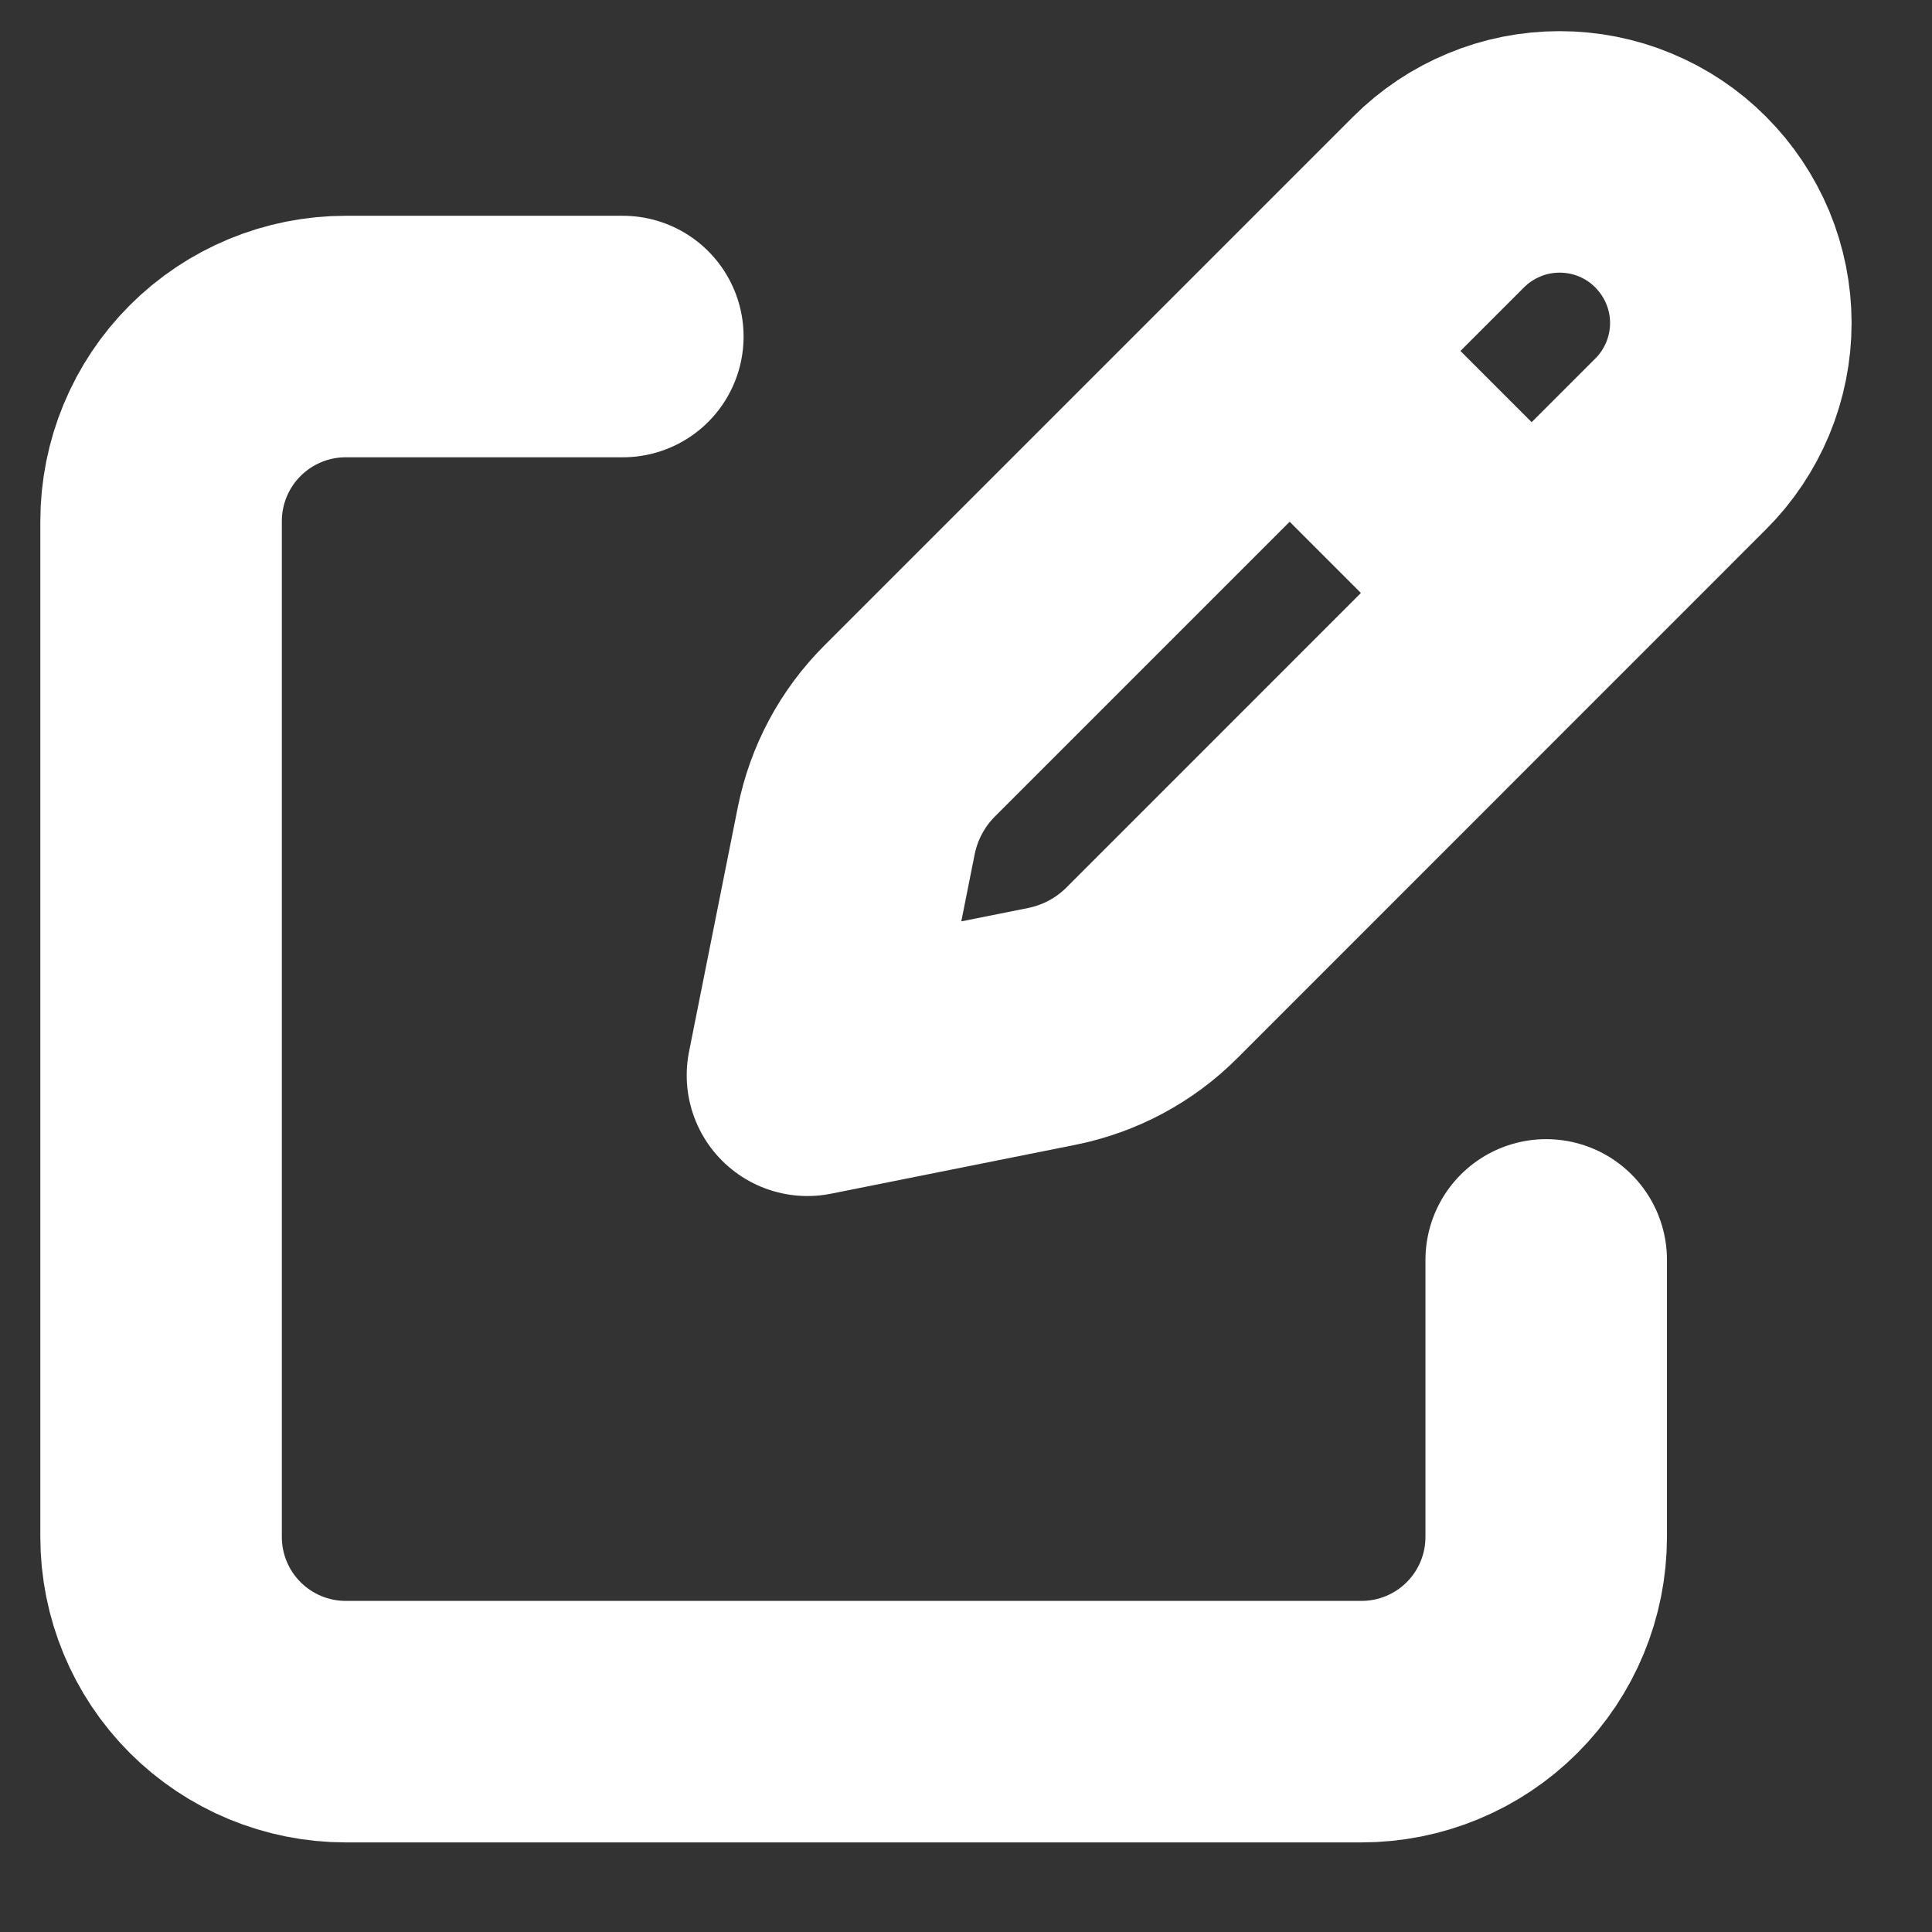
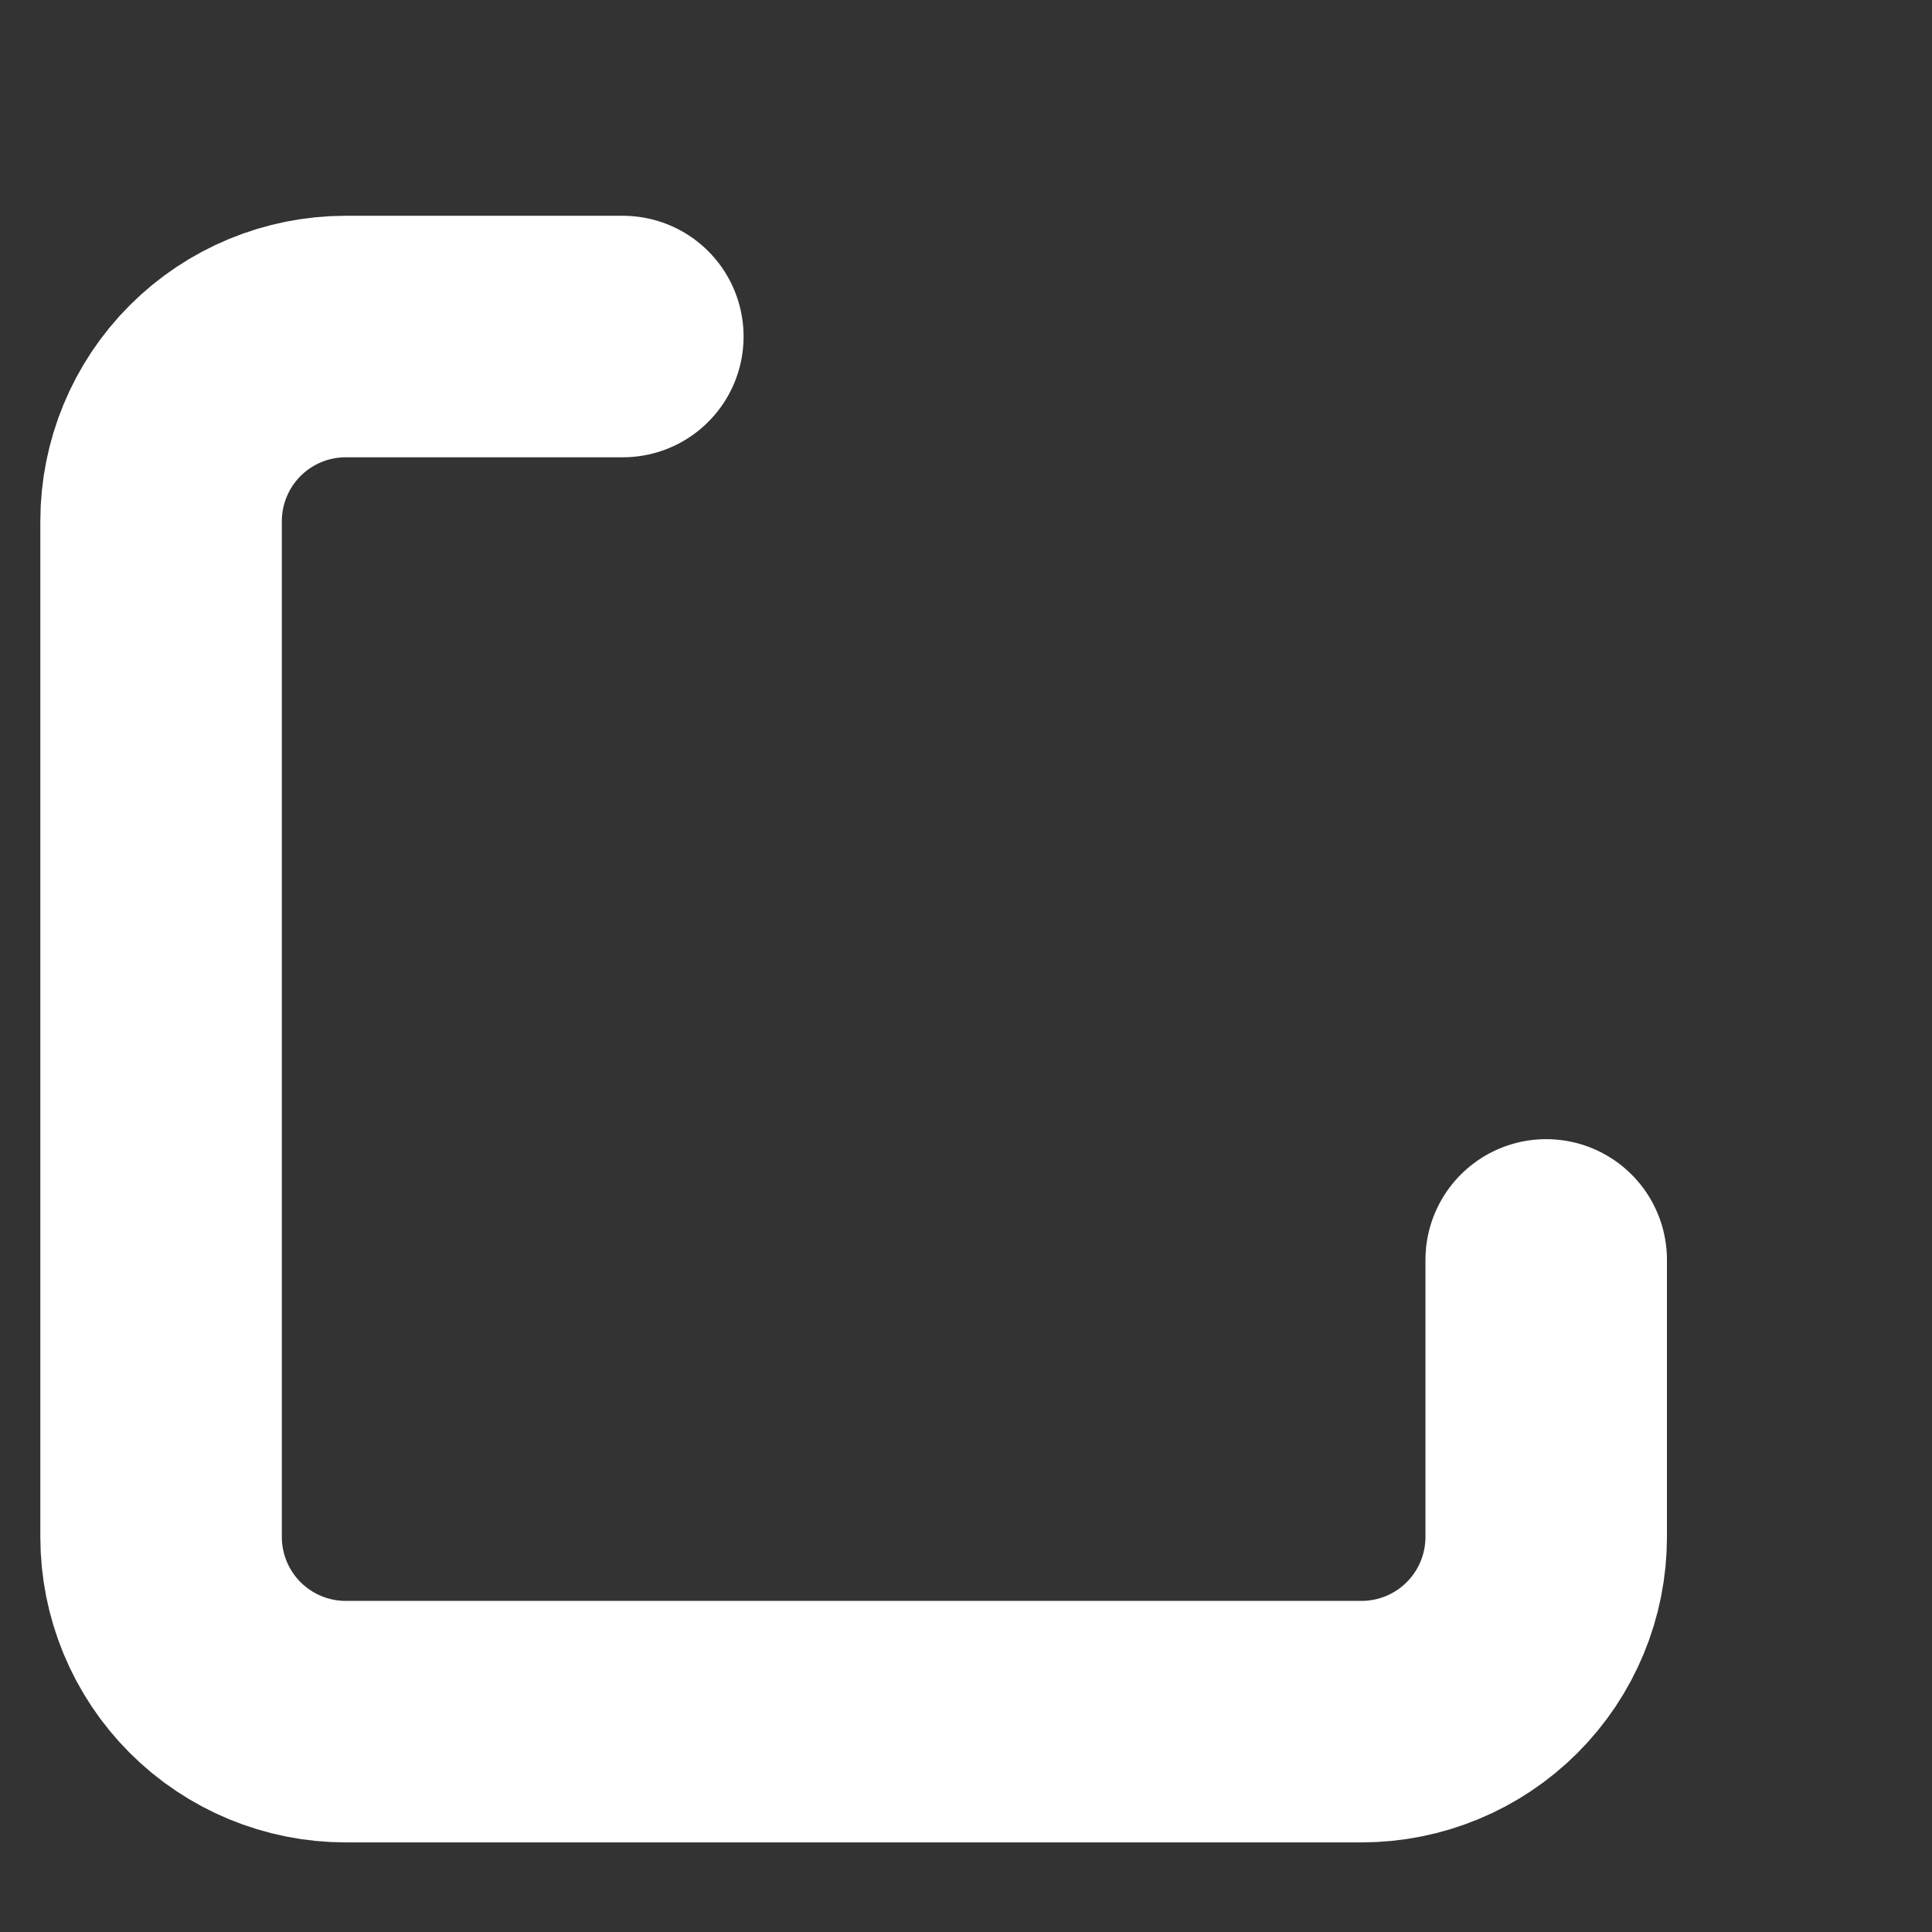
<svg xmlns="http://www.w3.org/2000/svg" width="16" height="16" viewBox="0 0 16 16" fill="none">
  <rect x="0" y="0" width="16" height="16" fill="#333333" stroke="none" />
-   <path d="M10.873 3.099L12.492 4.718L10.873 3.099ZM11.914 1.673L7.535 6.052C7.308 6.278 7.154 6.566 7.091 6.88L6.687 8.905L8.711 8.5C9.025 8.437 9.313 8.283 9.539 8.057L13.918 3.677C14.05 3.546 14.154 3.389 14.226 3.217C14.297 3.045 14.334 2.861 14.334 2.675C14.334 2.489 14.297 2.305 14.226 2.133C14.154 1.961 14.05 1.805 13.918 1.673C13.787 1.541 13.631 1.437 13.459 1.366C13.287 1.294 13.102 1.258 12.916 1.258C12.73 1.258 12.546 1.294 12.374 1.366C12.202 1.437 12.046 1.541 11.914 1.673V1.673Z" stroke="white" stroke-width="2" stroke-linecap="round" stroke-linejoin="round" />
  <path d="M12.805 10.434V12.728C12.805 13.134 12.644 13.523 12.357 13.81C12.07 14.097 11.681 14.258 11.275 14.258H2.863C2.458 14.258 2.069 14.097 1.782 13.81C1.495 13.523 1.334 13.134 1.334 12.728V4.317C1.334 3.911 1.495 3.522 1.782 3.235C2.069 2.948 2.458 2.787 2.863 2.787H5.158" stroke="white" stroke-width="2" stroke-linecap="round" stroke-linejoin="round" />
</svg>